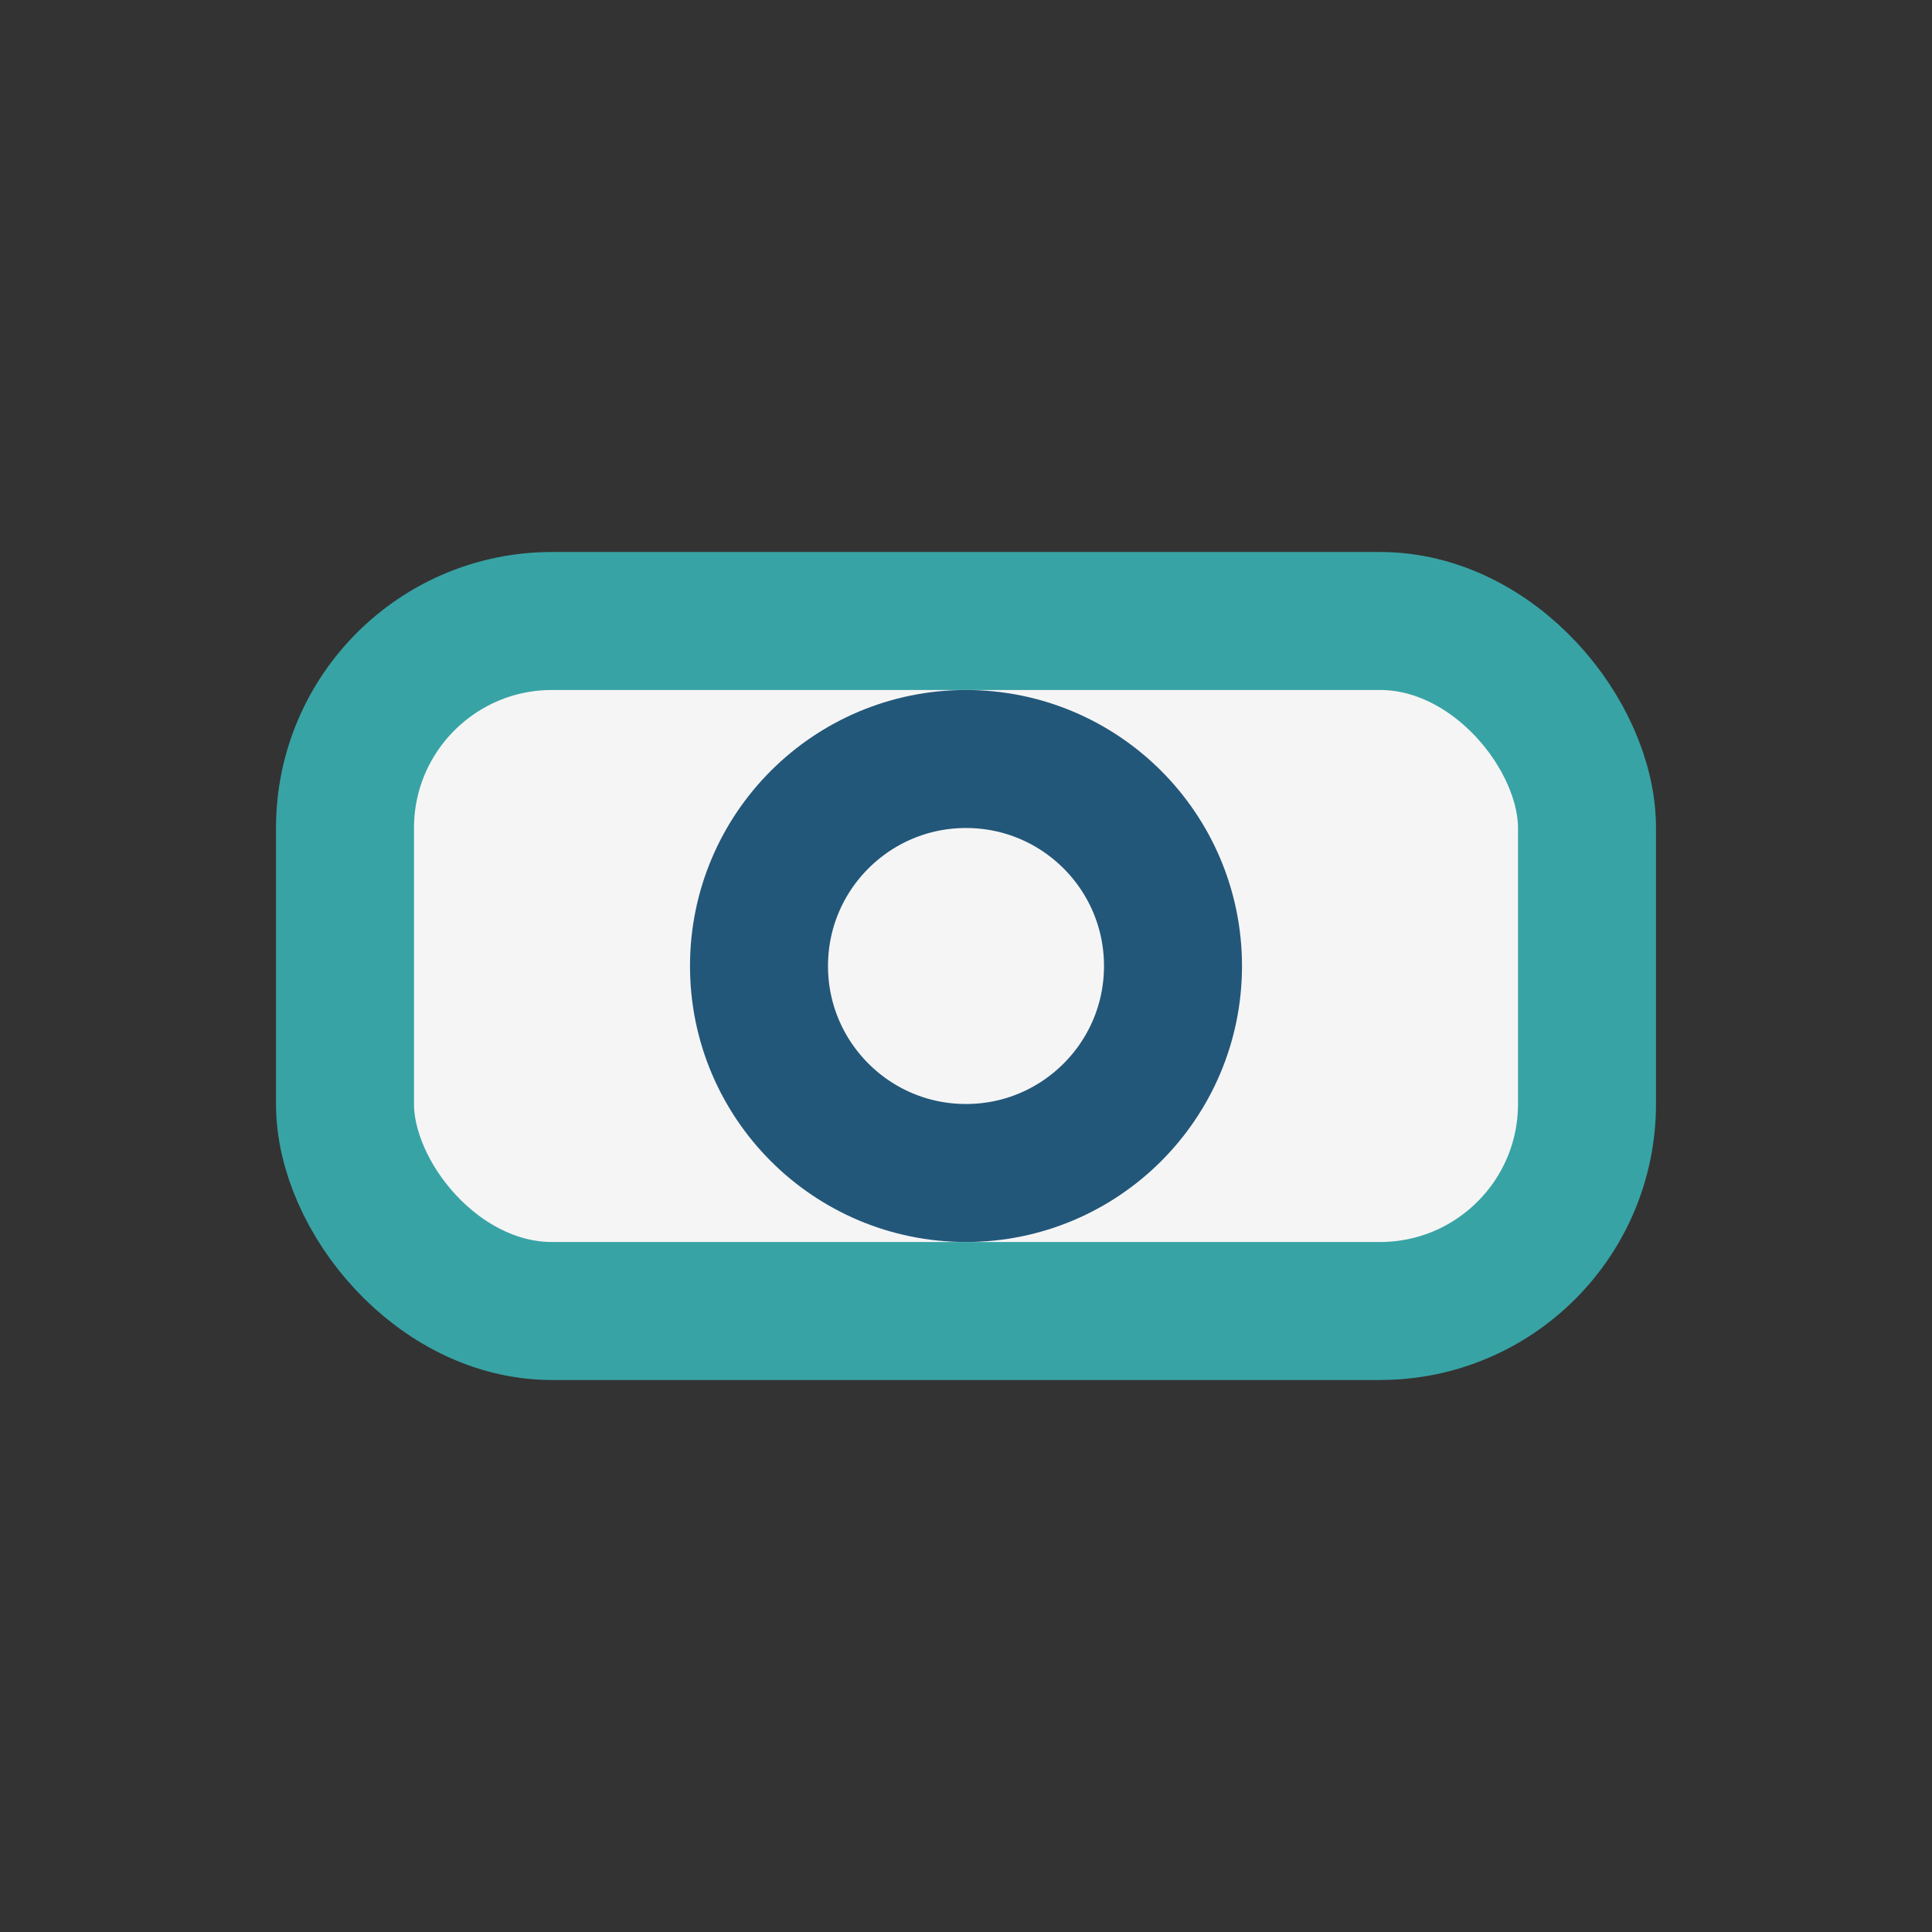
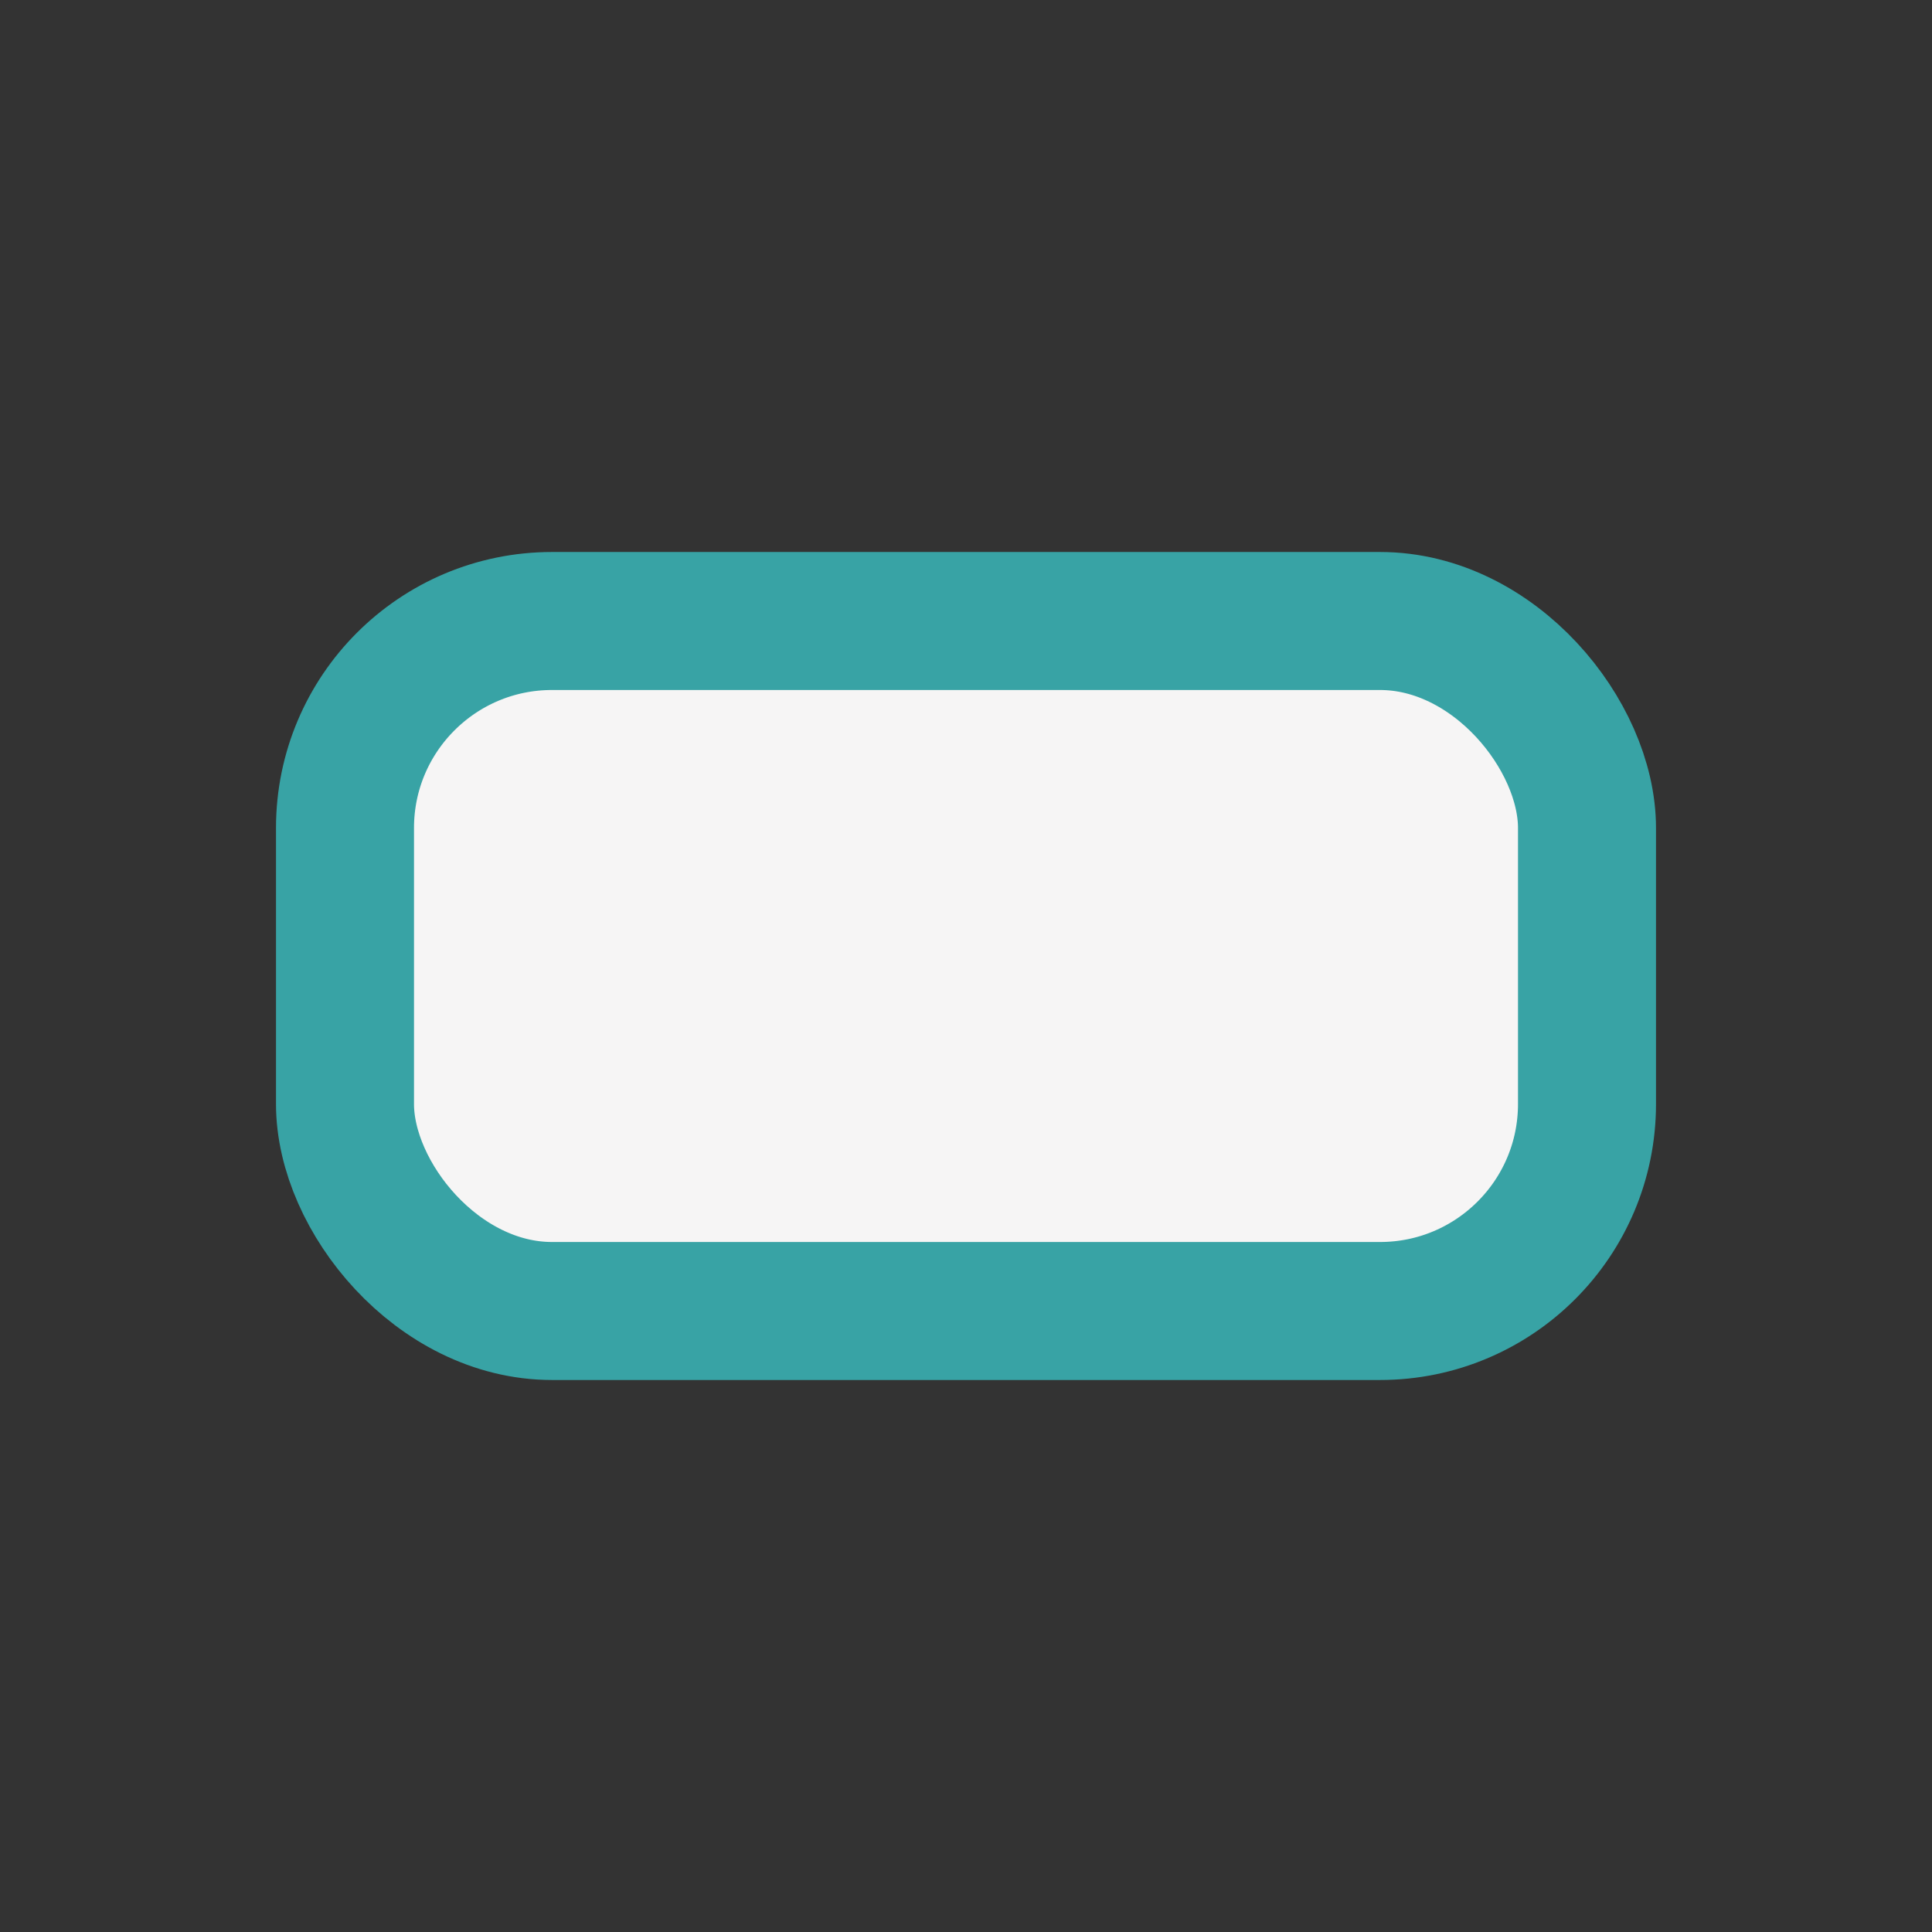
<svg xmlns="http://www.w3.org/2000/svg" width="28" height="28" viewBox="0 0 28 28">
  <rect x="0" y="0" width="28" height="28" fill="#333333" stroke="none" />
  <rect x="5" y="9" width="18" height="10" rx="3" fill="#F6F5F5" stroke="#38A3A5" stroke-width="2" />
-   <circle cx="14" cy="14" r="3" fill="none" stroke="#22577A" stroke-width="2" />
</svg>